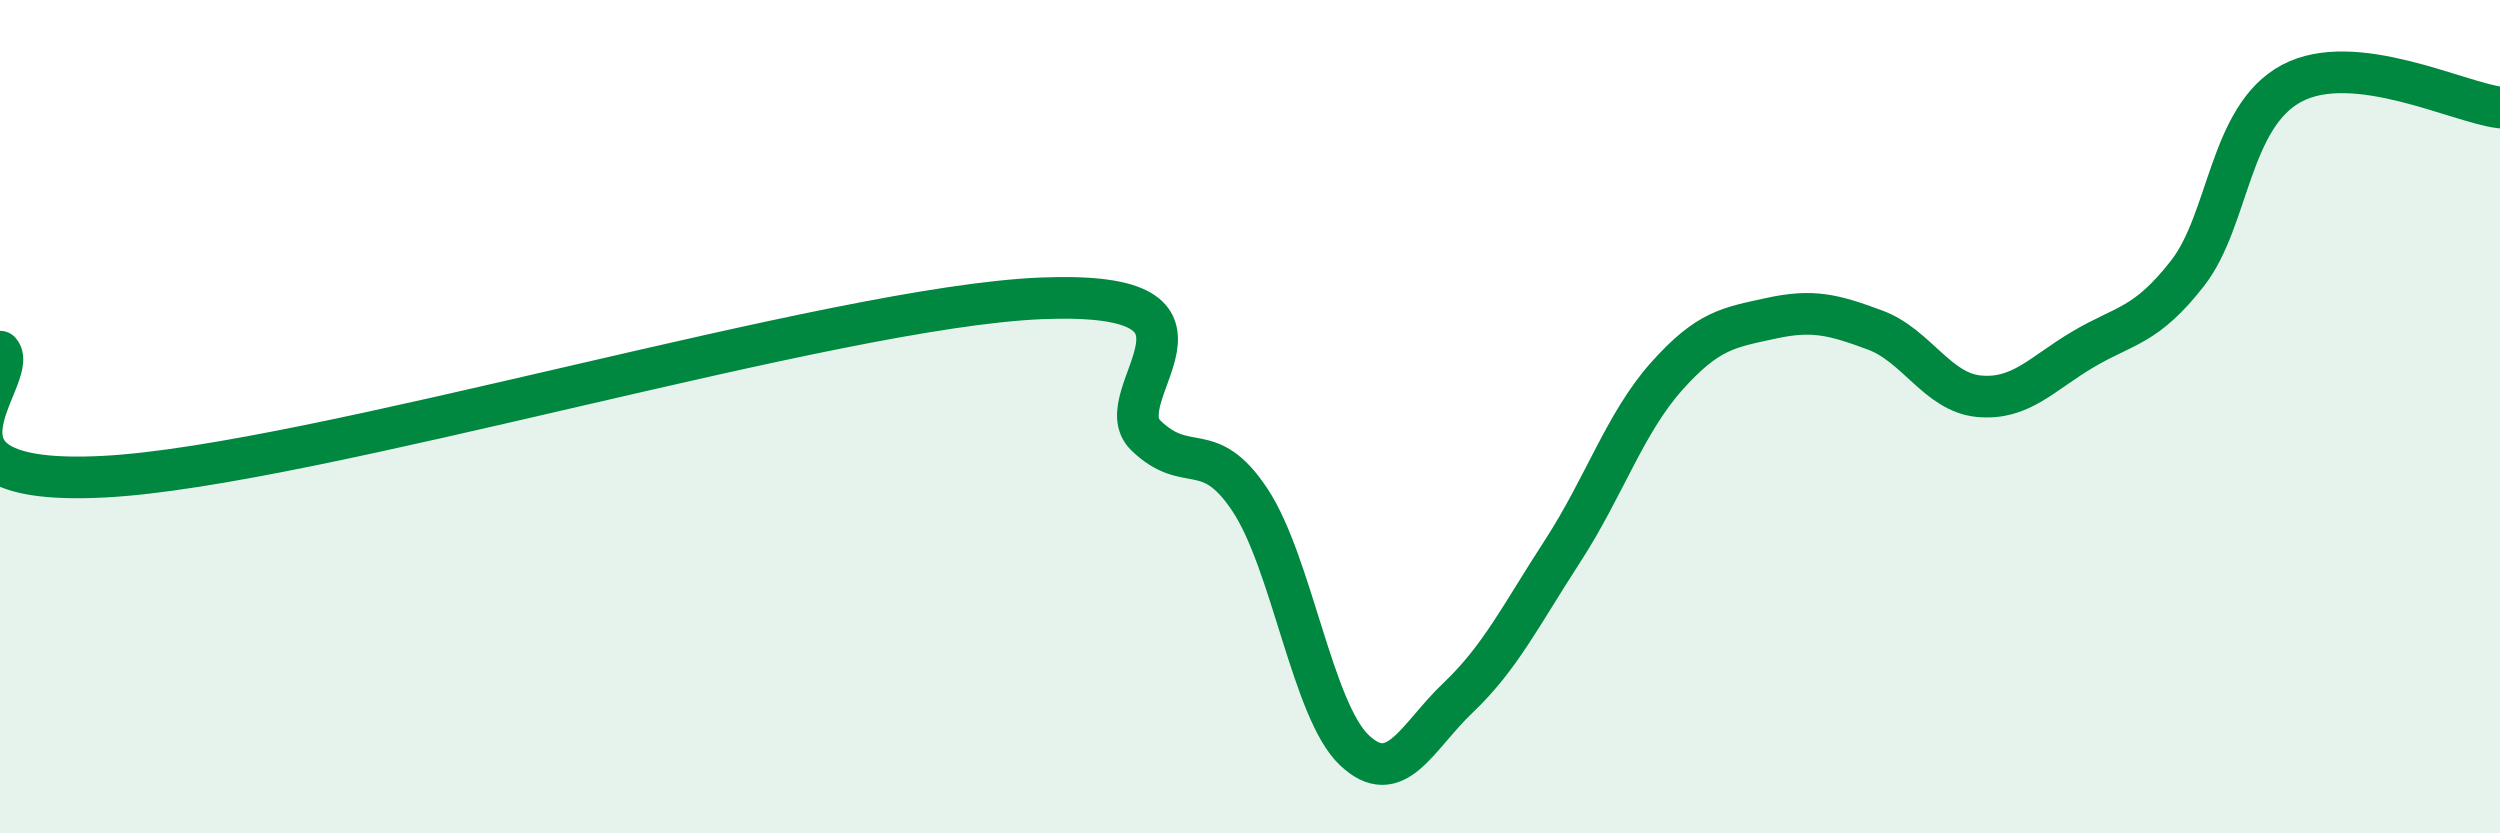
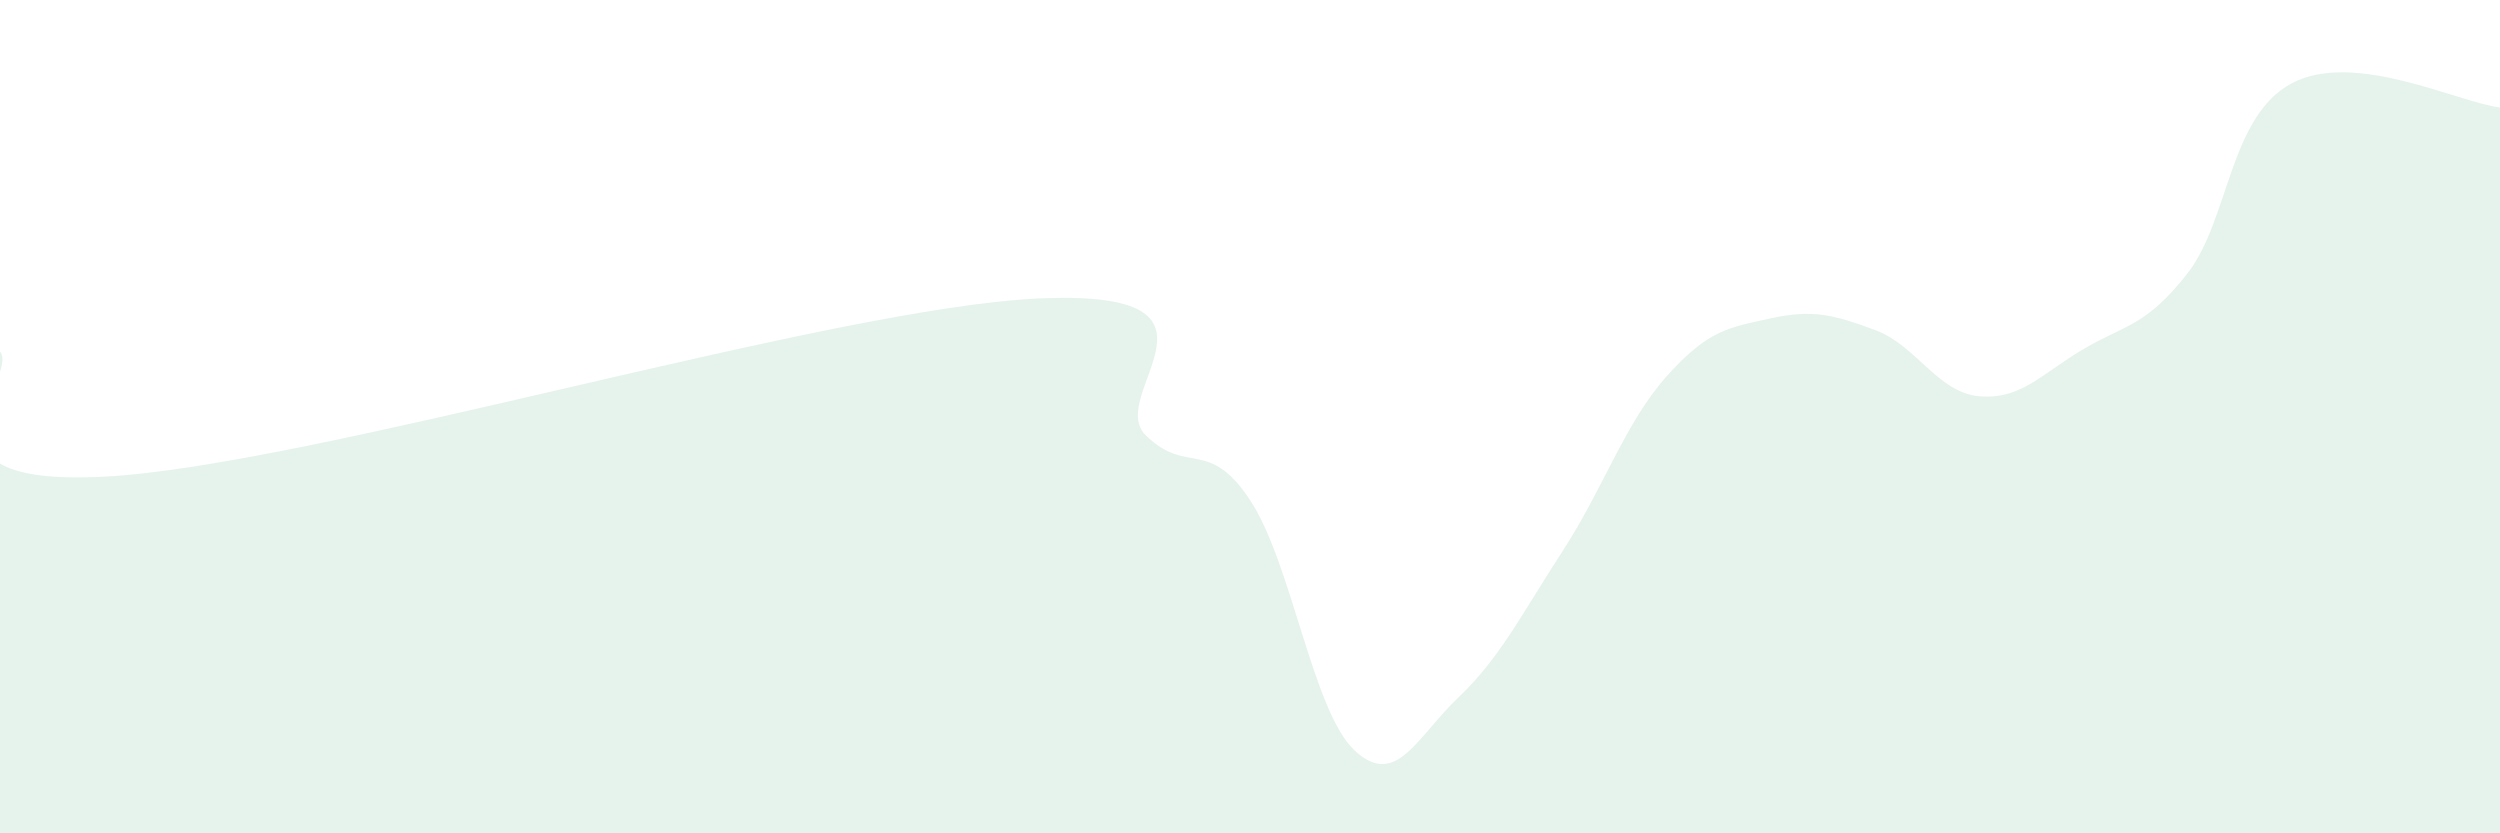
<svg xmlns="http://www.w3.org/2000/svg" width="60" height="20" viewBox="0 0 60 20">
  <path d="M 0,8.44 C 0.5,9.04 -2.5,11.7 2.5,11.44 C 7.5,11.18 20,7.36 25,7.16 C 30,6.96 26.5,9.48 27.5,10.45 C 28.5,11.42 29,10.49 30,12 C 31,13.51 31.5,17.05 32.5,18 C 33.5,18.95 34,17.69 35,16.74 C 36,15.79 36.5,14.77 37.5,13.23 C 38.5,11.69 39,10.15 40,9.03 C 41,7.91 41.5,7.86 42.5,7.64 C 43.5,7.42 44,7.55 45,7.92 C 46,8.29 46.5,9.42 47.5,9.51 C 48.5,9.6 49,8.97 50,8.38 C 51,7.79 51.5,7.84 52.5,6.56 C 53.5,5.28 53.5,2.8 55,2 C 56.5,1.2 59,2.46 60,2.58L60 20L0 20Z" fill="#008740" opacity="0.1" stroke-linecap="round" stroke-linejoin="round" />
-   <path d="M 0,8.44 C 0.5,9.04 -2.5,11.7 2.5,11.44 C 7.5,11.18 20,7.36 25,7.16 C 30,6.96 26.5,9.48 27.5,10.45 C 28.5,11.42 29,10.49 30,12 C 31,13.51 31.5,17.05 32.5,18 C 33.5,18.95 34,17.69 35,16.74 C 36,15.79 36.5,14.77 37.5,13.23 C 38.5,11.69 39,10.15 40,9.03 C 41,7.91 41.5,7.86 42.5,7.64 C 43.5,7.42 44,7.55 45,7.92 C 46,8.29 46.5,9.42 47.5,9.51 C 48.5,9.6 49,8.97 50,8.38 C 51,7.79 51.5,7.84 52.5,6.56 C 53.5,5.28 53.5,2.8 55,2 C 56.5,1.2 59,2.46 60,2.58" stroke="#008740" stroke-width="1" fill="none" stroke-linecap="round" stroke-linejoin="round" />
</svg>